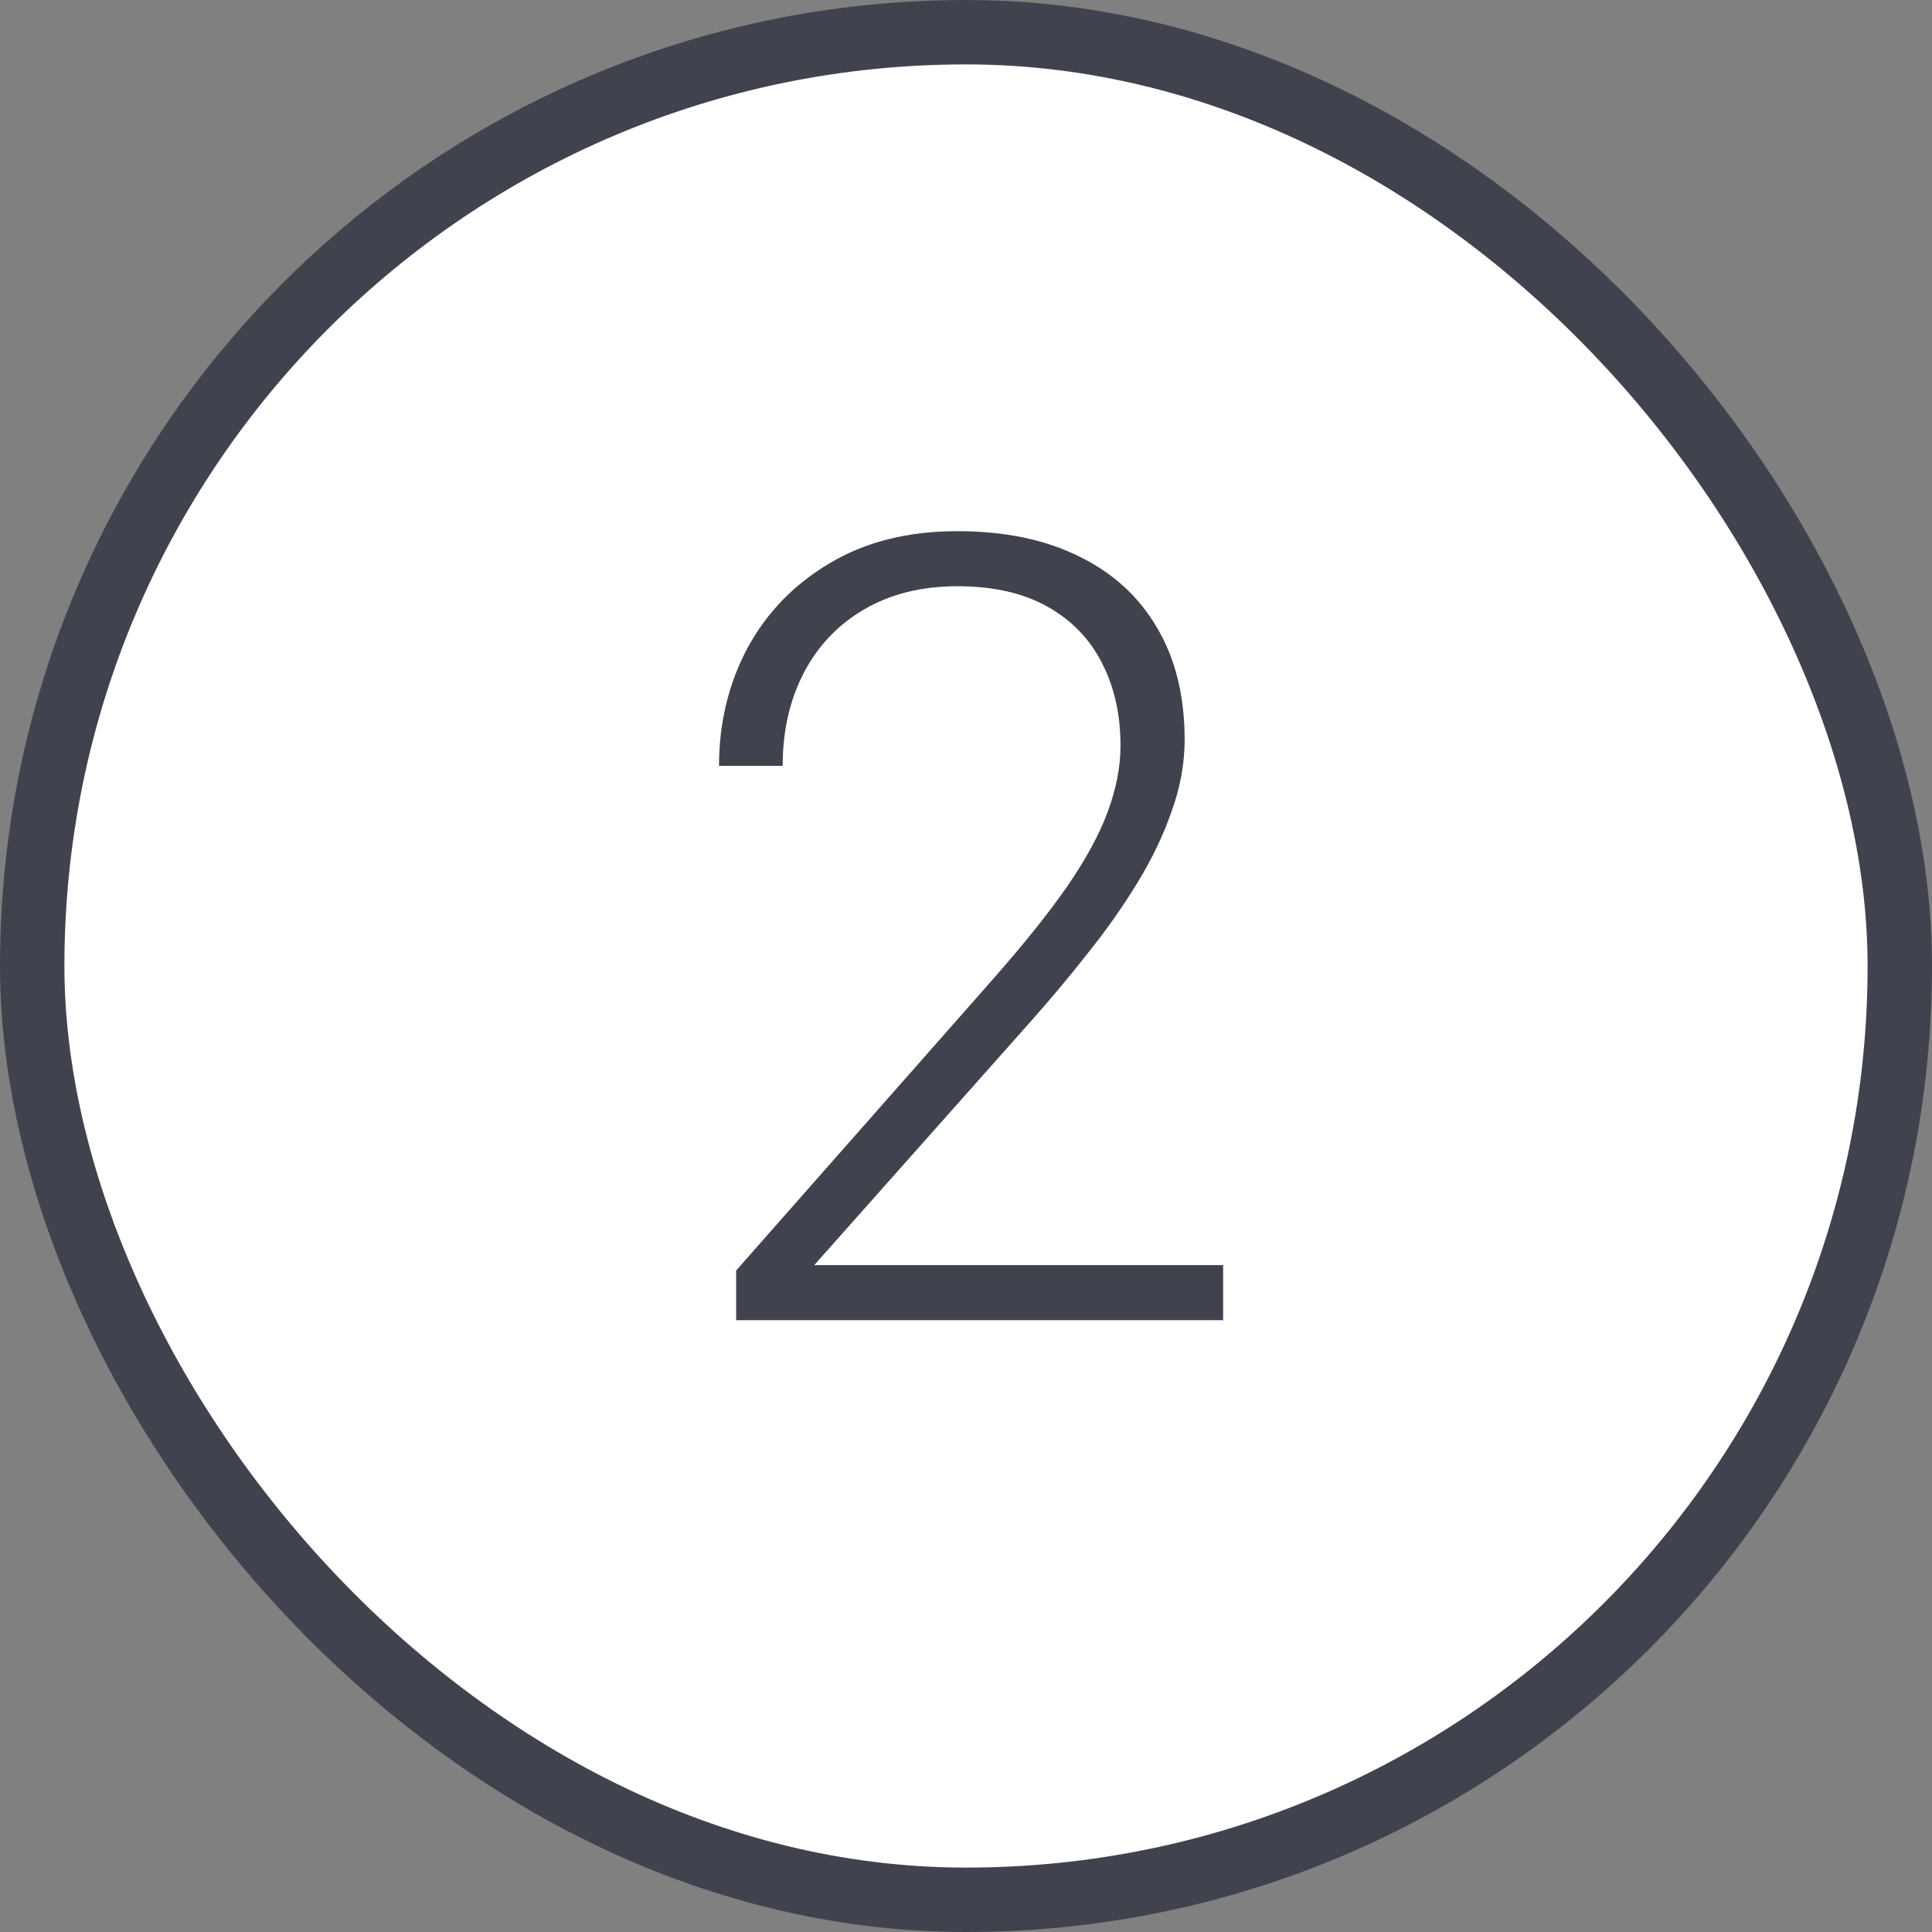
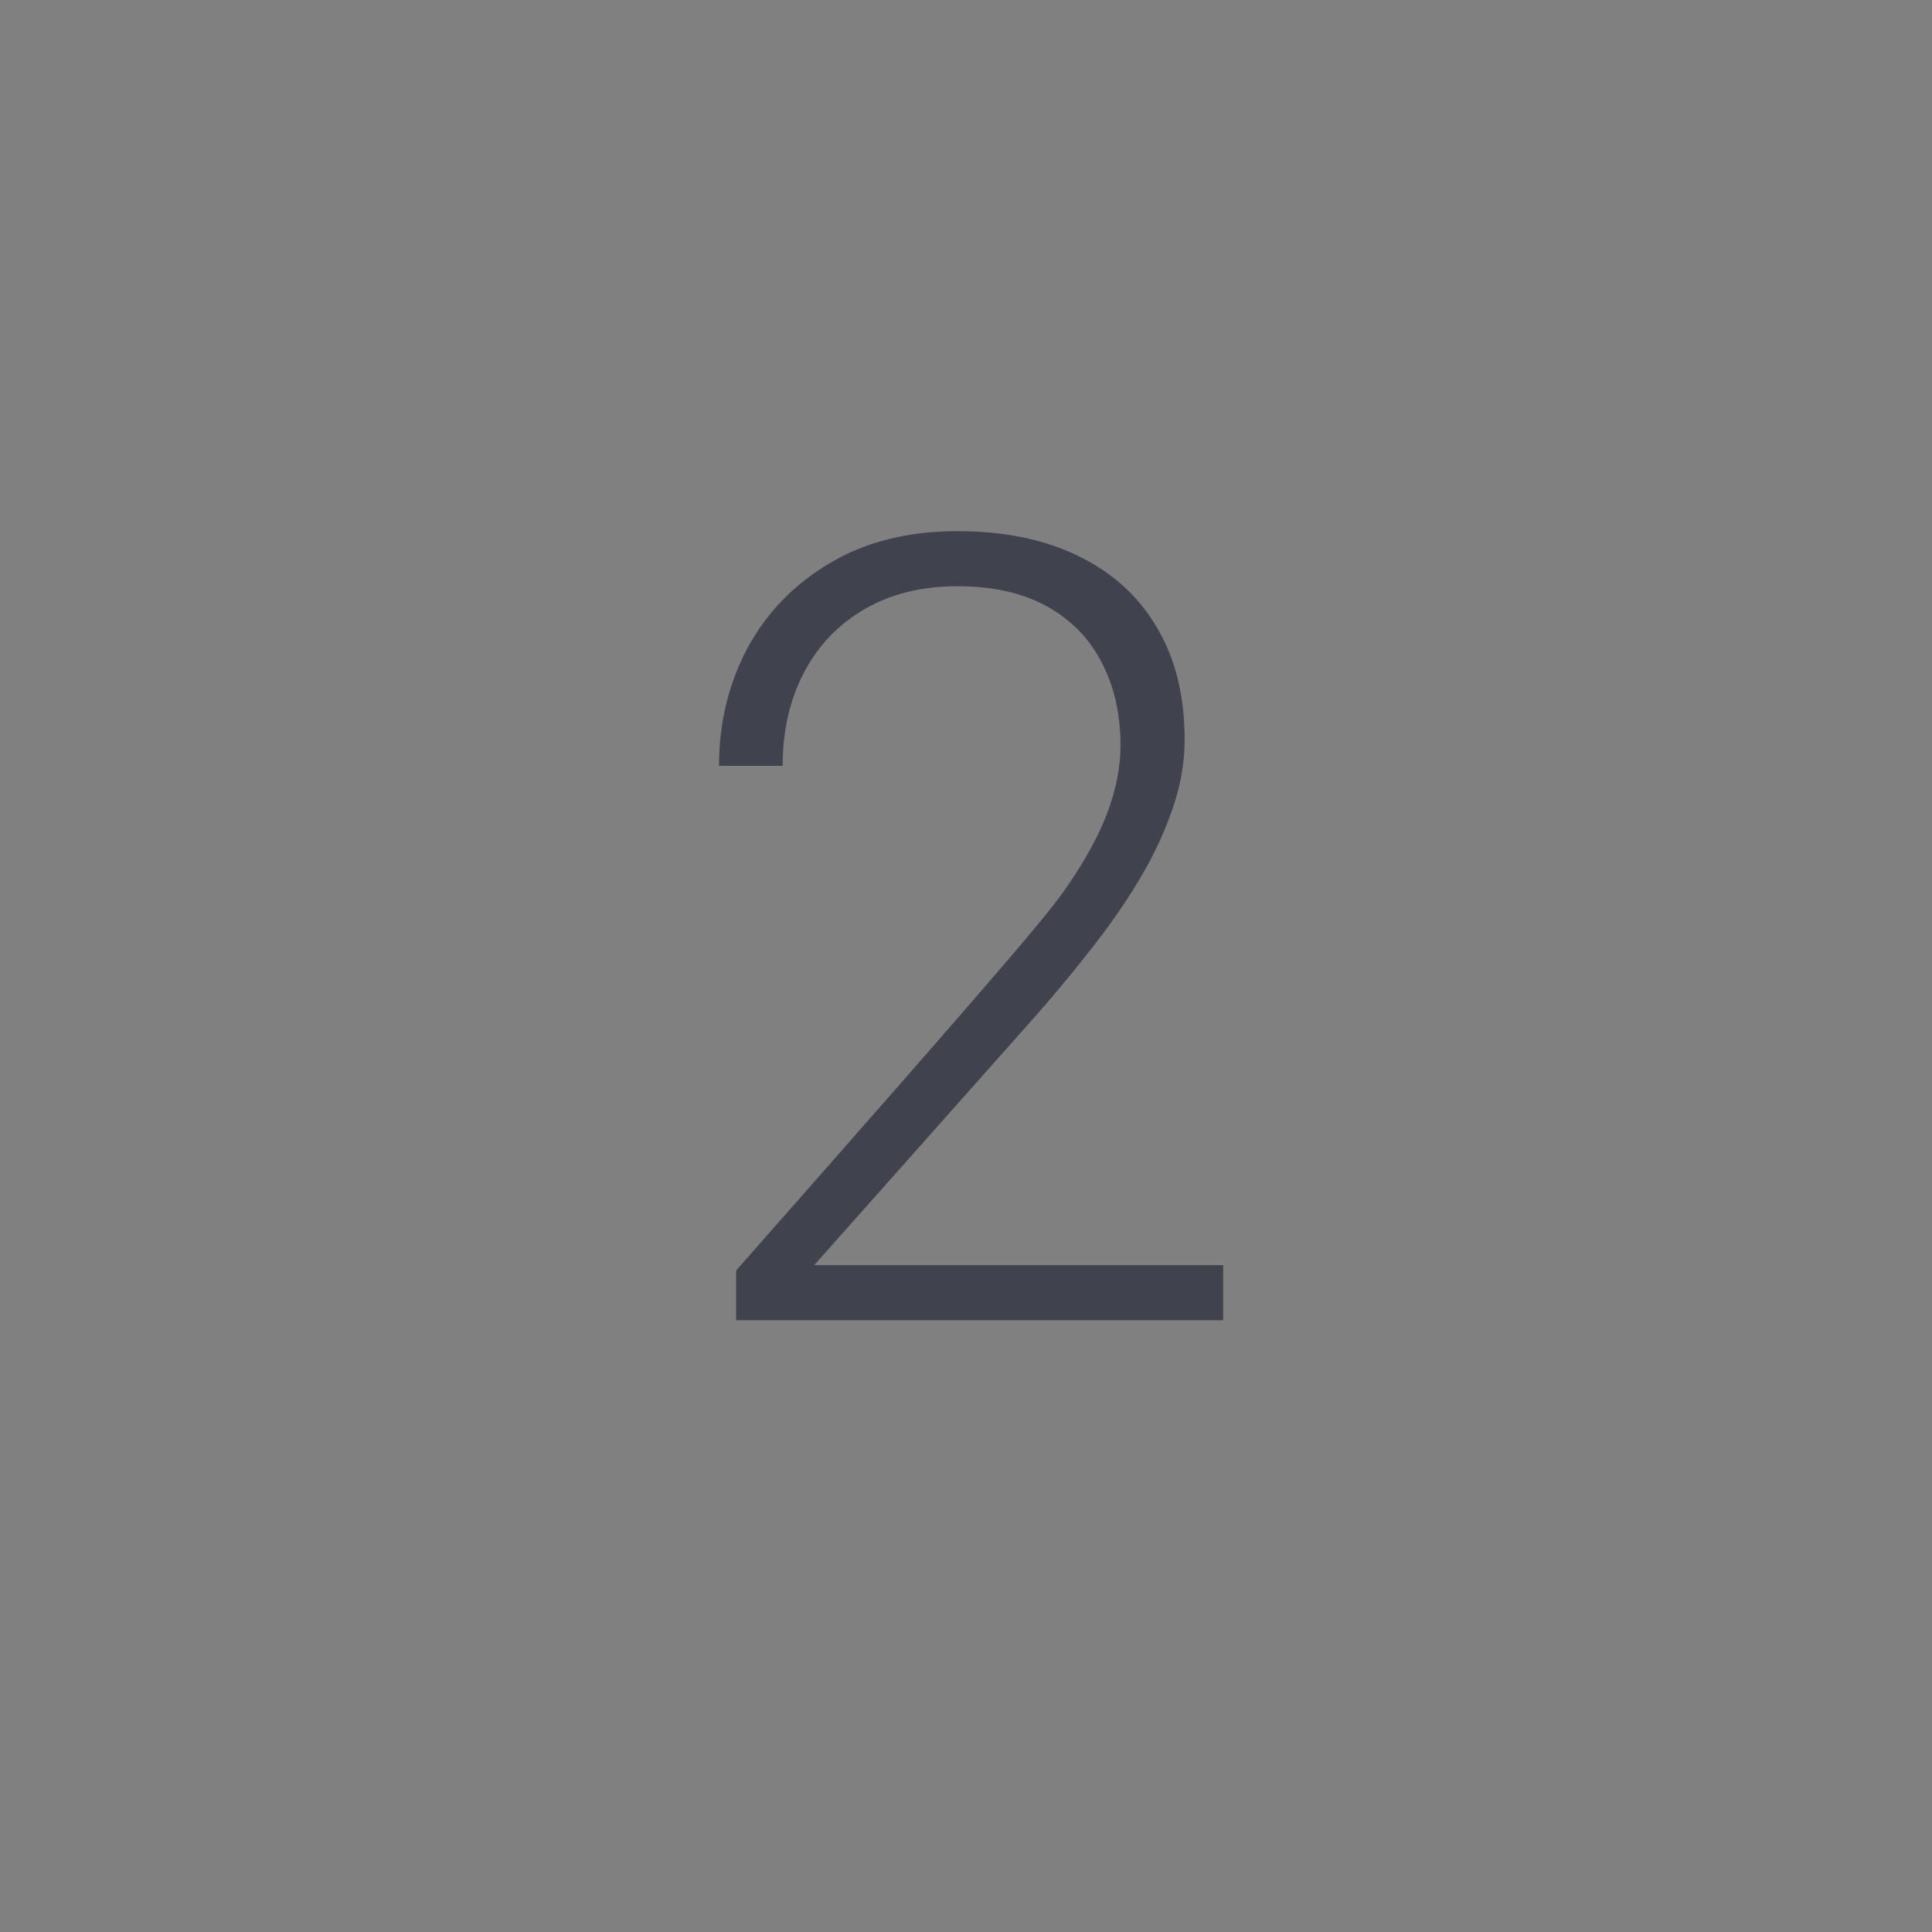
<svg xmlns="http://www.w3.org/2000/svg" width="30" height="30" viewBox="0 0 30 30" fill="none">
  <rect x="0" y="0" width="30" height="30" fill="#808080" stroke="none" />
-   <rect x="0.5" y="0.5" width="29" height="29" rx="14.5" fill="white" />
-   <rect x="0.5" y="0.5" width="29" height="29" rx="14.5" stroke="#40434D" />
-   <path d="M18.993 19.645V20.5H11.431V19.728L15.39 15.237C15.883 14.678 16.276 14.189 16.569 13.768C16.862 13.342 17.072 12.955 17.2 12.606C17.332 12.252 17.399 11.909 17.399 11.577C17.399 11.09 17.302 10.661 17.108 10.29C16.92 9.919 16.638 9.629 16.262 9.418C15.885 9.208 15.421 9.103 14.867 9.103C14.314 9.103 13.832 9.222 13.423 9.46C13.013 9.698 12.698 10.03 12.477 10.456C12.261 10.877 12.153 11.355 12.153 11.892H11.165C11.165 11.228 11.312 10.619 11.605 10.066C11.904 9.513 12.33 9.073 12.883 8.746C13.437 8.414 14.098 8.248 14.867 8.248C15.598 8.248 16.226 8.378 16.752 8.638C17.277 8.893 17.681 9.261 17.963 9.742C18.251 10.224 18.395 10.805 18.395 11.485C18.395 11.851 18.329 12.219 18.196 12.589C18.069 12.96 17.891 13.331 17.665 13.702C17.443 14.067 17.189 14.429 16.901 14.789C16.619 15.149 16.323 15.503 16.013 15.852L12.643 19.645H18.993Z" fill="#40434D" />
+   <path d="M18.993 19.645V20.5H11.431V19.728C15.883 14.678 16.276 14.189 16.569 13.768C16.862 13.342 17.072 12.955 17.2 12.606C17.332 12.252 17.399 11.909 17.399 11.577C17.399 11.09 17.302 10.661 17.108 10.29C16.92 9.919 16.638 9.629 16.262 9.418C15.885 9.208 15.421 9.103 14.867 9.103C14.314 9.103 13.832 9.222 13.423 9.46C13.013 9.698 12.698 10.03 12.477 10.456C12.261 10.877 12.153 11.355 12.153 11.892H11.165C11.165 11.228 11.312 10.619 11.605 10.066C11.904 9.513 12.33 9.073 12.883 8.746C13.437 8.414 14.098 8.248 14.867 8.248C15.598 8.248 16.226 8.378 16.752 8.638C17.277 8.893 17.681 9.261 17.963 9.742C18.251 10.224 18.395 10.805 18.395 11.485C18.395 11.851 18.329 12.219 18.196 12.589C18.069 12.96 17.891 13.331 17.665 13.702C17.443 14.067 17.189 14.429 16.901 14.789C16.619 15.149 16.323 15.503 16.013 15.852L12.643 19.645H18.993Z" fill="#40434D" />
</svg>